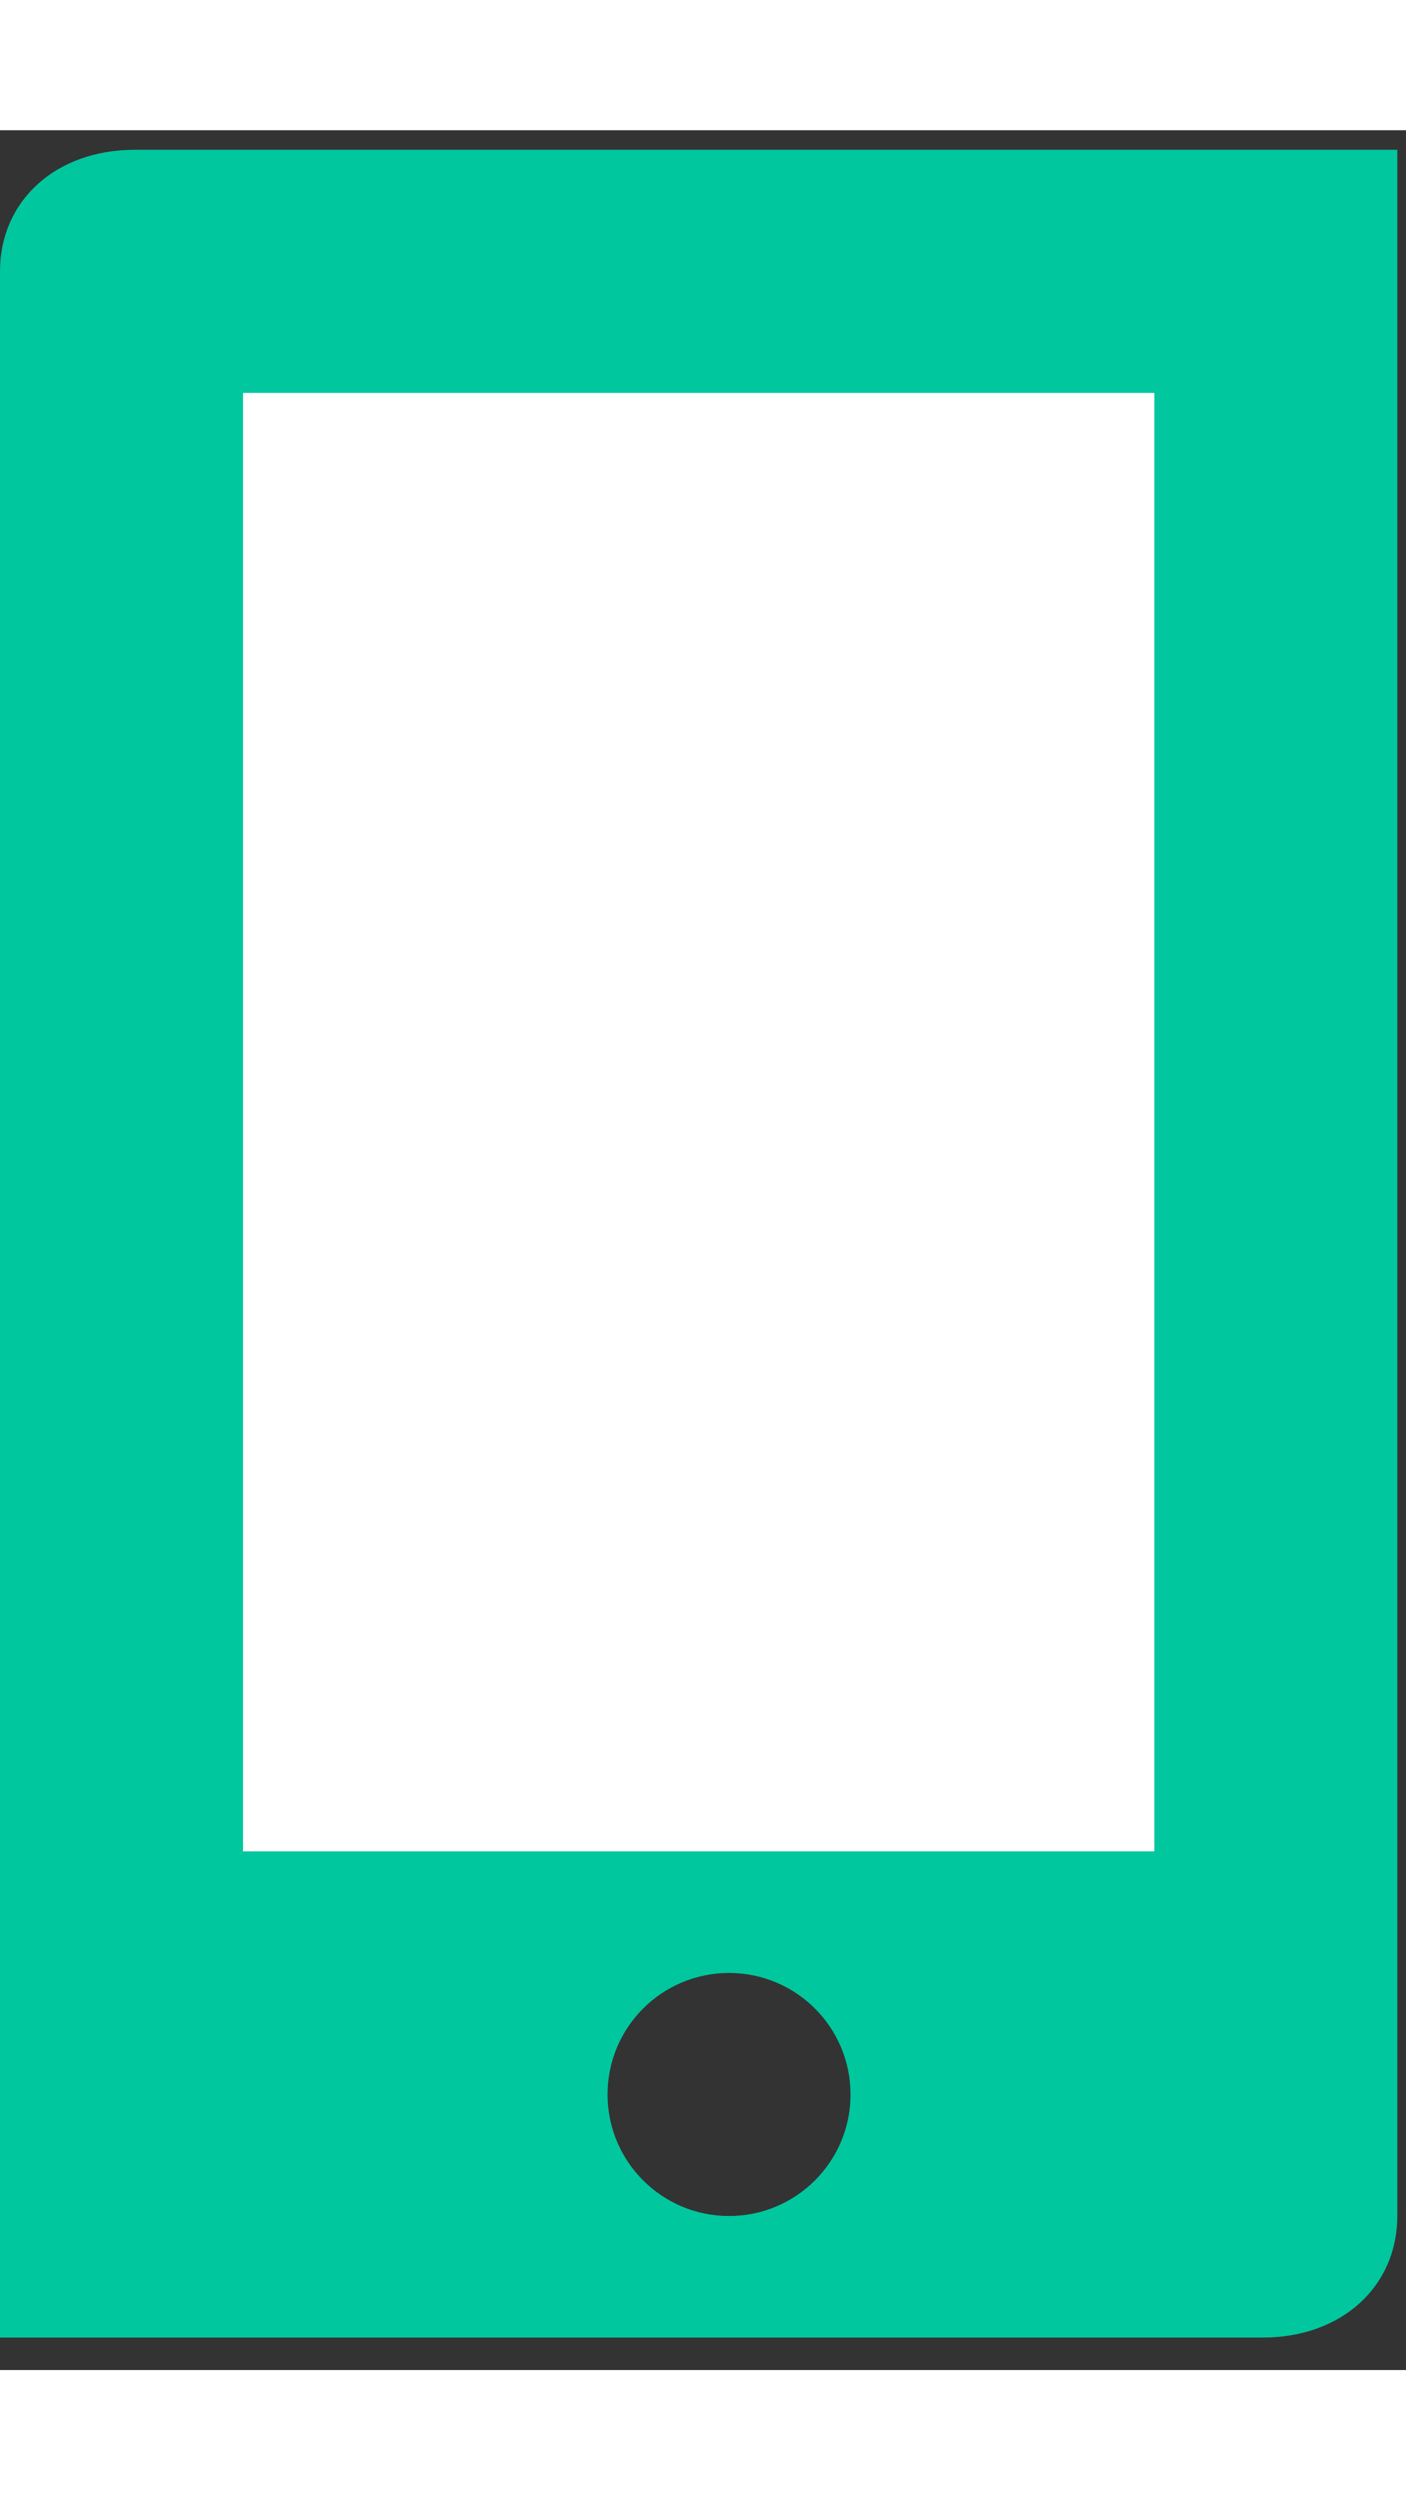
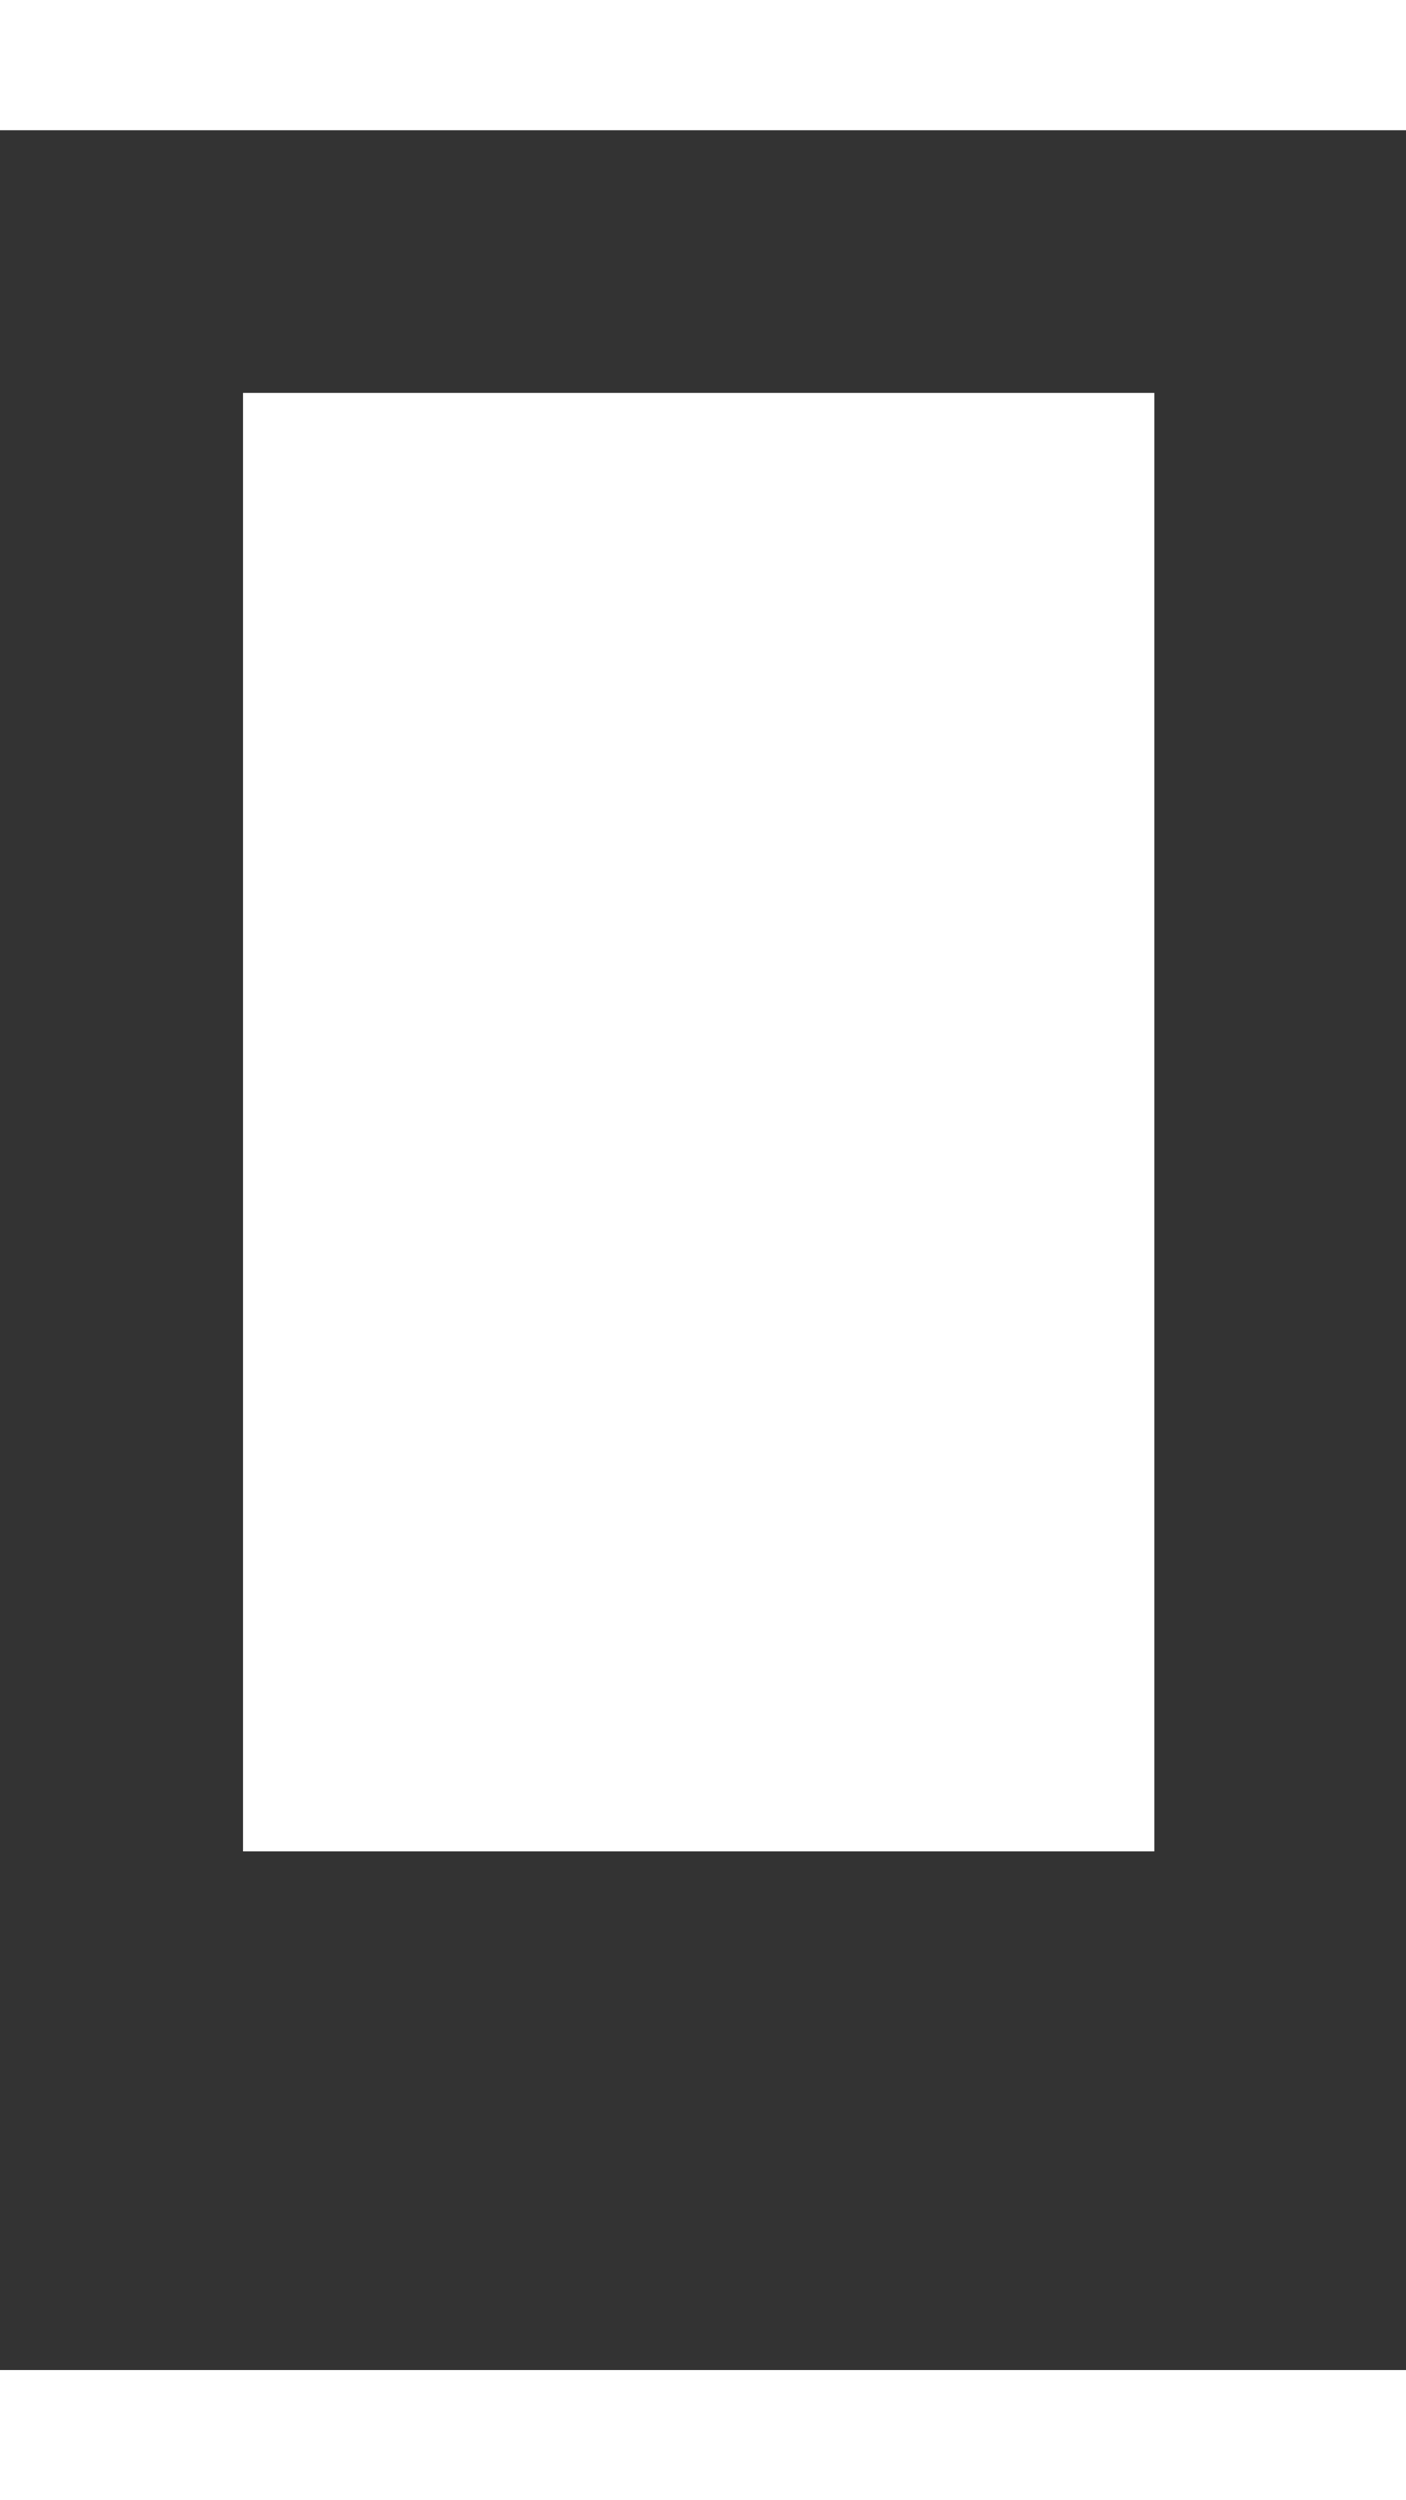
<svg xmlns="http://www.w3.org/2000/svg" width="27" height="48" viewBox="0 0 27 43" fill="none">
  <rect x="0" y="0" width="27" height="43" fill="#333333" stroke="none" />
-   <path fill-rule="evenodd" clip-rule="evenodd" d="M0 2.71C0 1.349 1.077 0.376 2.585 0.376H26.833V40.043C26.833 41.404 25.756 42.377 24.249 42.377H0V2.71ZM14 40.043C15.289 40.043 16.333 38.998 16.333 37.71C16.333 36.421 15.289 35.377 14 35.377C12.711 35.377 11.667 36.421 11.667 37.71C11.667 38.998 12.711 40.043 14 40.043Z" fill="#00C79E" />
  <rect x="4.667" y="5.043" width="17.5" height="28" fill="white" />
</svg>